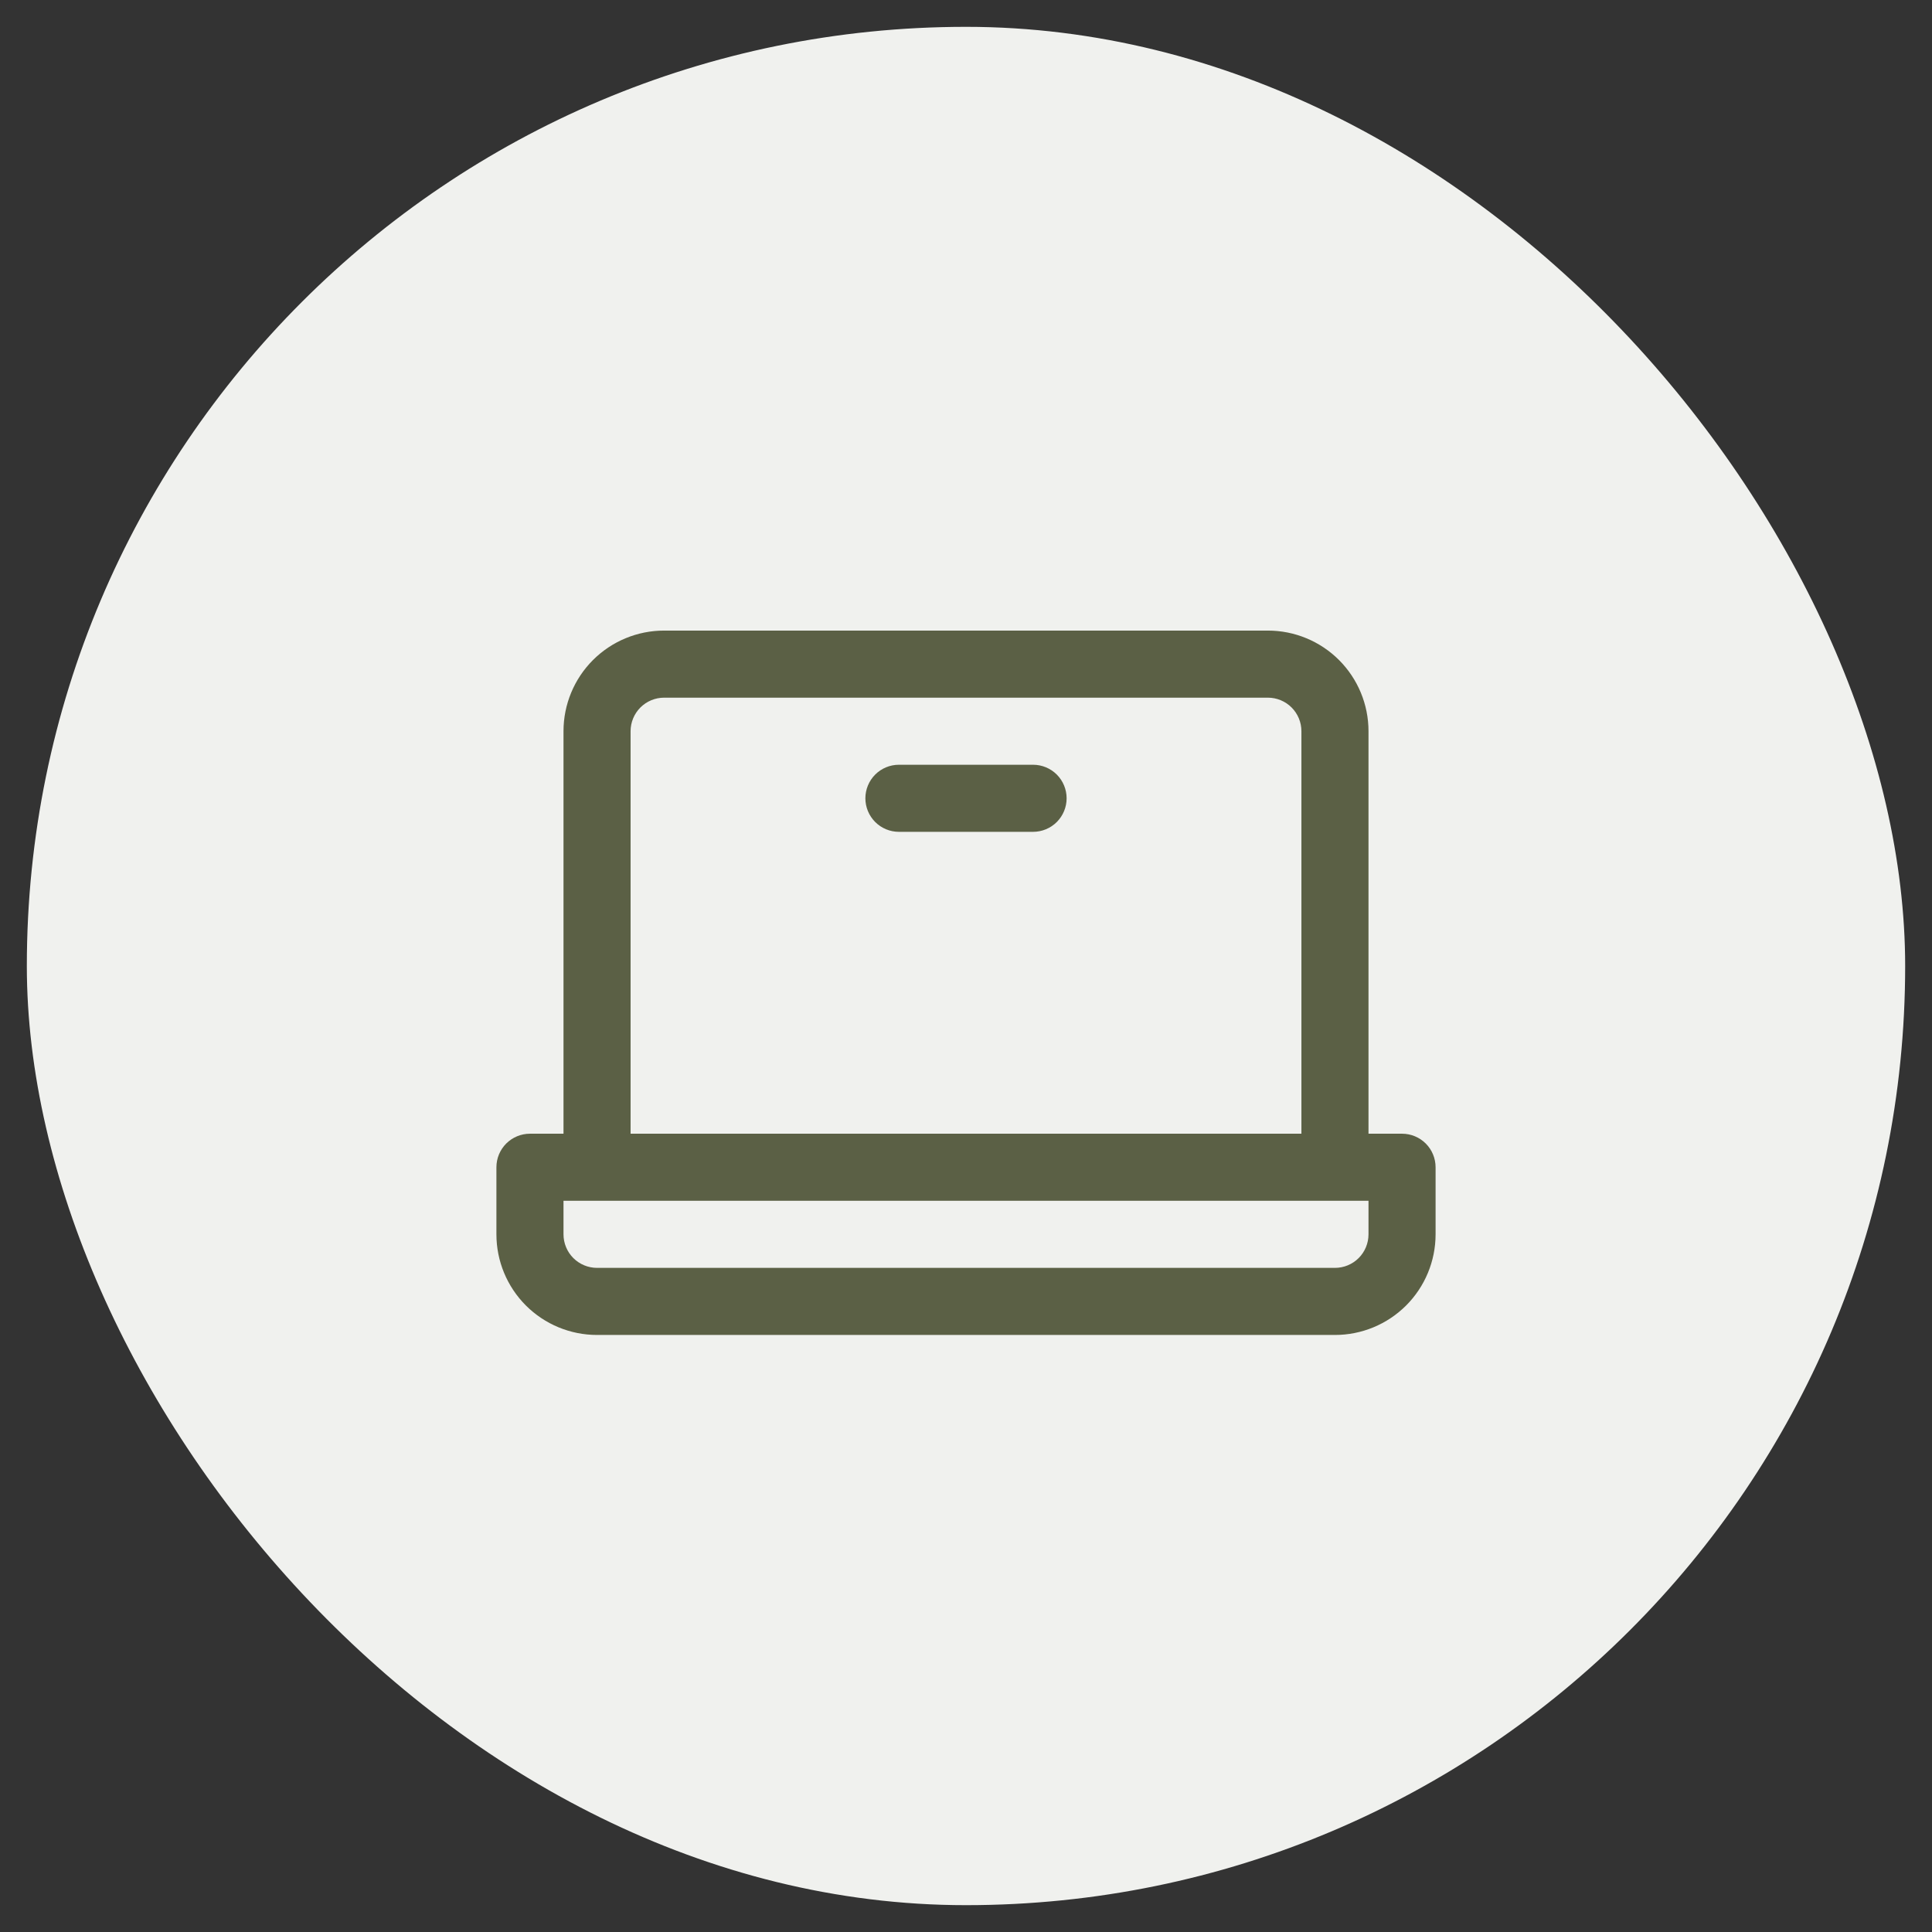
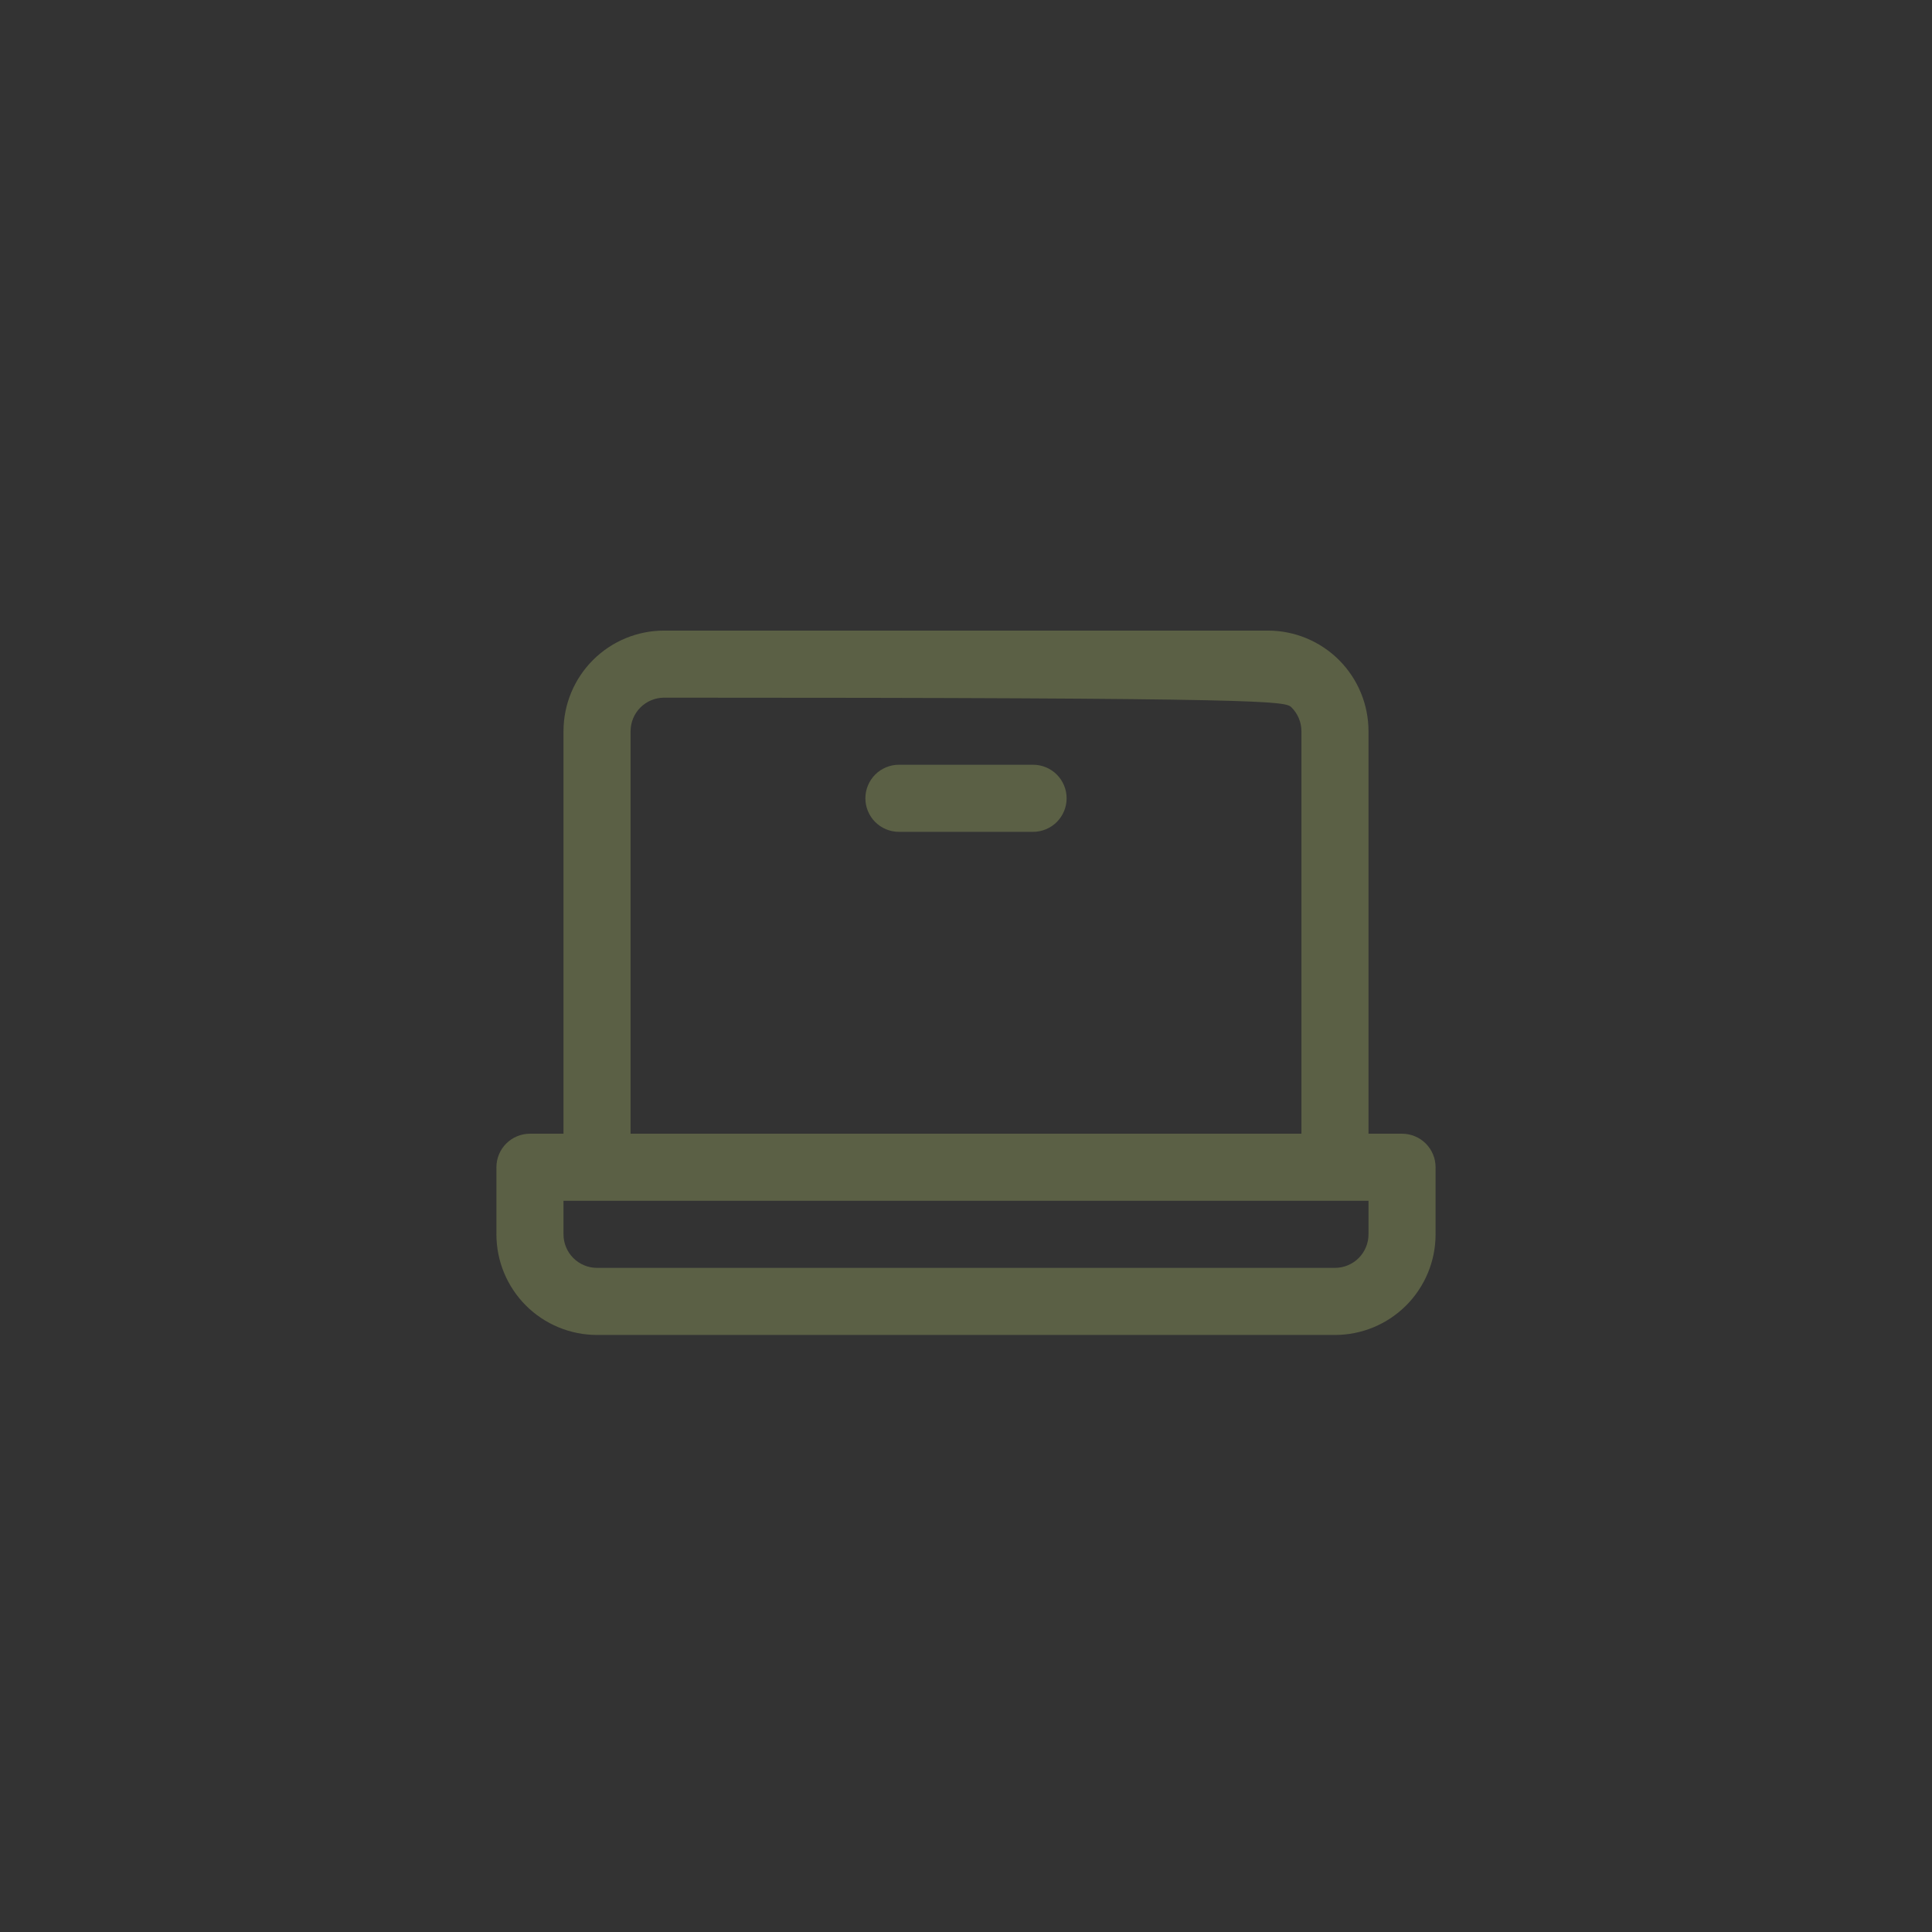
<svg xmlns="http://www.w3.org/2000/svg" width="72" height="72" viewBox="0 0 72 72" fill="none">
  <rect x="0" y="0" width="72" height="72" fill="#333333" stroke="none" />
-   <rect x="1" y="1" width="70" height="70" rx="35" fill="#F0F1EE" />
-   <path d="M52.25 42.25H51V27.25C51 26.255 50.605 25.302 49.902 24.598C49.198 23.895 48.245 23.5 47.25 23.5H24.75C23.755 23.5 22.802 23.895 22.098 24.598C21.395 25.302 21 26.255 21 27.25V42.25H19.75C19.419 42.25 19.101 42.382 18.866 42.616C18.632 42.85 18.5 43.169 18.5 43.5V46C18.5 46.995 18.895 47.948 19.598 48.652C20.302 49.355 21.255 49.75 22.25 49.75H49.75C50.745 49.75 51.698 49.355 52.402 48.652C53.105 47.948 53.5 46.995 53.5 46V43.5C53.5 43.169 53.368 42.85 53.134 42.616C52.9 42.382 52.581 42.25 52.25 42.25ZM23.5 27.25C23.5 26.919 23.632 26.601 23.866 26.366C24.101 26.132 24.419 26 24.75 26H47.25C47.581 26 47.9 26.132 48.134 26.366C48.368 26.601 48.5 26.919 48.5 27.25V42.25H23.5V27.25ZM51 46C51 46.331 50.868 46.65 50.634 46.884C50.4 47.118 50.081 47.25 49.75 47.25H22.25C21.919 47.25 21.601 47.118 21.366 46.884C21.132 46.65 21 46.331 21 46V44.75H51V46ZM39.75 29.75C39.75 30.081 39.618 30.399 39.384 30.634C39.15 30.868 38.831 31 38.5 31H33.5C33.169 31 32.85 30.868 32.616 30.634C32.382 30.399 32.25 30.081 32.25 29.75C32.25 29.419 32.382 29.101 32.616 28.866C32.85 28.632 33.169 28.5 33.5 28.5H38.5C38.831 28.5 39.15 28.632 39.384 28.866C39.618 29.101 39.75 29.419 39.75 29.75Z" fill="#5B6045" />
+   <path d="M52.25 42.25H51V27.25C51 26.255 50.605 25.302 49.902 24.598C49.198 23.895 48.245 23.5 47.25 23.5H24.75C23.755 23.5 22.802 23.895 22.098 24.598C21.395 25.302 21 26.255 21 27.25V42.25H19.75C19.419 42.25 19.101 42.382 18.866 42.616C18.632 42.85 18.5 43.169 18.5 43.5V46C18.5 46.995 18.895 47.948 19.598 48.652C20.302 49.355 21.255 49.75 22.25 49.75H49.75C50.745 49.75 51.698 49.355 52.402 48.652C53.105 47.948 53.5 46.995 53.5 46V43.5C53.5 43.169 53.368 42.85 53.134 42.616C52.9 42.382 52.581 42.25 52.25 42.25ZM23.5 27.25C23.5 26.919 23.632 26.601 23.866 26.366C24.101 26.132 24.419 26 24.75 26C47.581 26 47.9 26.132 48.134 26.366C48.368 26.601 48.5 26.919 48.5 27.25V42.25H23.5V27.25ZM51 46C51 46.331 50.868 46.65 50.634 46.884C50.4 47.118 50.081 47.25 49.75 47.25H22.25C21.919 47.25 21.601 47.118 21.366 46.884C21.132 46.65 21 46.331 21 46V44.75H51V46ZM39.75 29.75C39.75 30.081 39.618 30.399 39.384 30.634C39.15 30.868 38.831 31 38.5 31H33.5C33.169 31 32.85 30.868 32.616 30.634C32.382 30.399 32.25 30.081 32.25 29.75C32.25 29.419 32.382 29.101 32.616 28.866C32.85 28.632 33.169 28.5 33.5 28.5H38.5C38.831 28.5 39.15 28.632 39.384 28.866C39.618 29.101 39.75 29.419 39.75 29.75Z" fill="#5B6045" />
</svg>